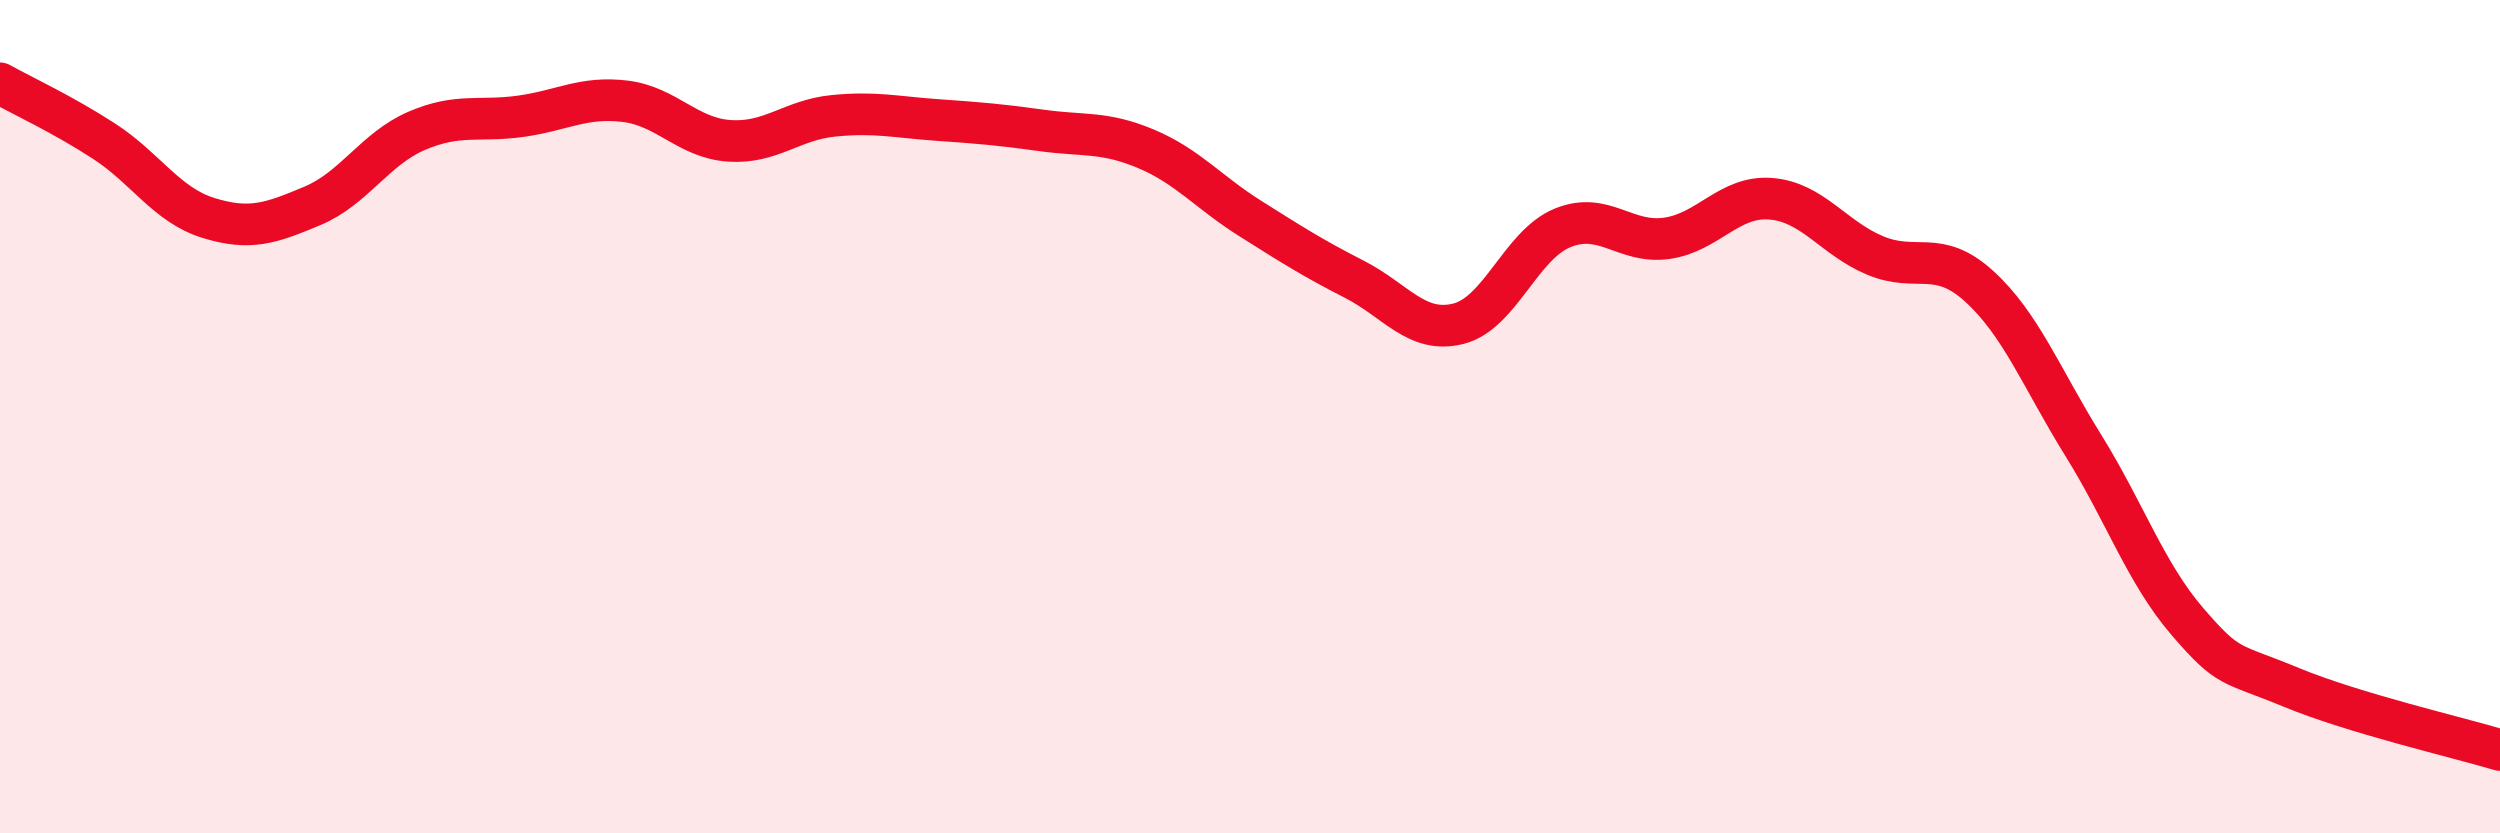
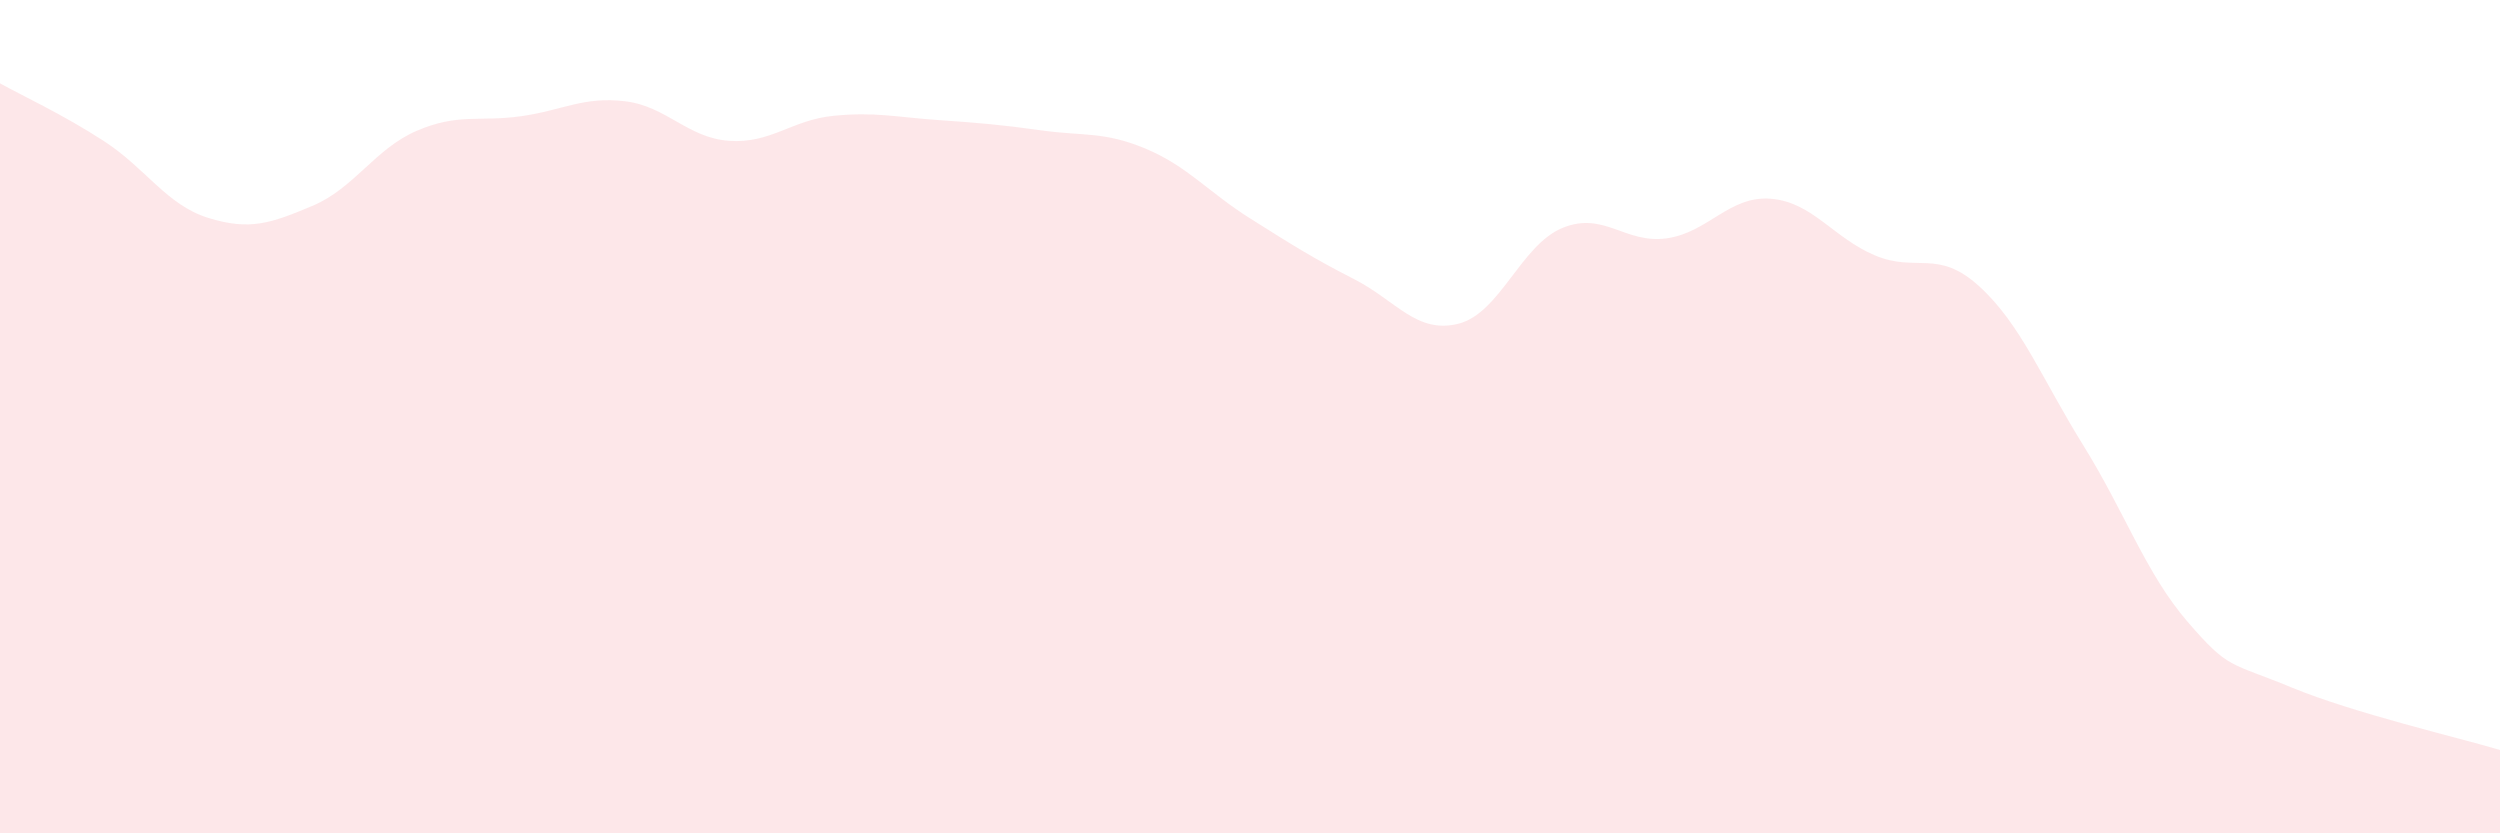
<svg xmlns="http://www.w3.org/2000/svg" width="60" height="20" viewBox="0 0 60 20">
  <path d="M 0,2 C 0.5,2.28 1.5,2.74 2.5,3.39 C 3.5,4.04 4,4.92 5,5.23 C 6,5.54 6.5,5.36 7.5,4.94 C 8.5,4.52 9,3.57 10,3.14 C 11,2.71 11.5,2.93 12.5,2.79 C 13.5,2.65 14,2.31 15,2.43 C 16,2.55 16.5,3.31 17.5,3.38 C 18.5,3.45 19,2.88 20,2.78 C 21,2.68 21.5,2.81 22.5,2.88 C 23.5,2.95 24,2.99 25,3.13 C 26,3.27 26.5,3.15 27.5,3.57 C 28.5,3.99 29,4.61 30,5.24 C 31,5.87 31.5,6.19 32.5,6.7 C 33.5,7.21 34,8.02 35,7.77 C 36,7.52 36.5,5.88 37.5,5.47 C 38.5,5.06 39,5.86 40,5.72 C 41,5.58 41.5,4.69 42.5,4.77 C 43.5,4.85 44,5.71 45,6.13 C 46,6.55 46.5,5.96 47.5,6.87 C 48.5,7.78 49,9.08 50,10.69 C 51,12.3 51.5,13.76 52.5,14.92 C 53.5,16.08 53.5,15.88 55,16.5 C 56.5,17.12 59,17.7 60,18L60 20L0 20Z" fill="#EB0A25" opacity="0.1" stroke-linecap="round" stroke-linejoin="round" />
-   <path d="M 0,2 C 0.5,2.28 1.5,2.74 2.5,3.39 C 3.5,4.04 4,4.92 5,5.23 C 6,5.54 6.5,5.36 7.5,4.94 C 8.5,4.52 9,3.57 10,3.14 C 11,2.71 11.5,2.93 12.5,2.79 C 13.5,2.65 14,2.31 15,2.43 C 16,2.55 16.5,3.31 17.5,3.38 C 18.5,3.45 19,2.88 20,2.78 C 21,2.68 21.5,2.81 22.5,2.88 C 23.5,2.95 24,2.99 25,3.13 C 26,3.27 26.5,3.15 27.5,3.57 C 28.5,3.99 29,4.61 30,5.24 C 31,5.87 31.5,6.19 32.5,6.7 C 33.5,7.21 34,8.02 35,7.77 C 36,7.52 36.5,5.88 37.5,5.47 C 38.5,5.06 39,5.86 40,5.72 C 41,5.58 41.5,4.69 42.5,4.77 C 43.5,4.85 44,5.71 45,6.13 C 46,6.55 46.5,5.96 47.5,6.87 C 48.5,7.78 49,9.08 50,10.69 C 51,12.3 51.5,13.76 52.5,14.92 C 53.5,16.08 53.5,15.88 55,16.5 C 56.5,17.12 59,17.7 60,18" stroke="#EB0A25" stroke-width="1" fill="none" stroke-linecap="round" stroke-linejoin="round" />
</svg>